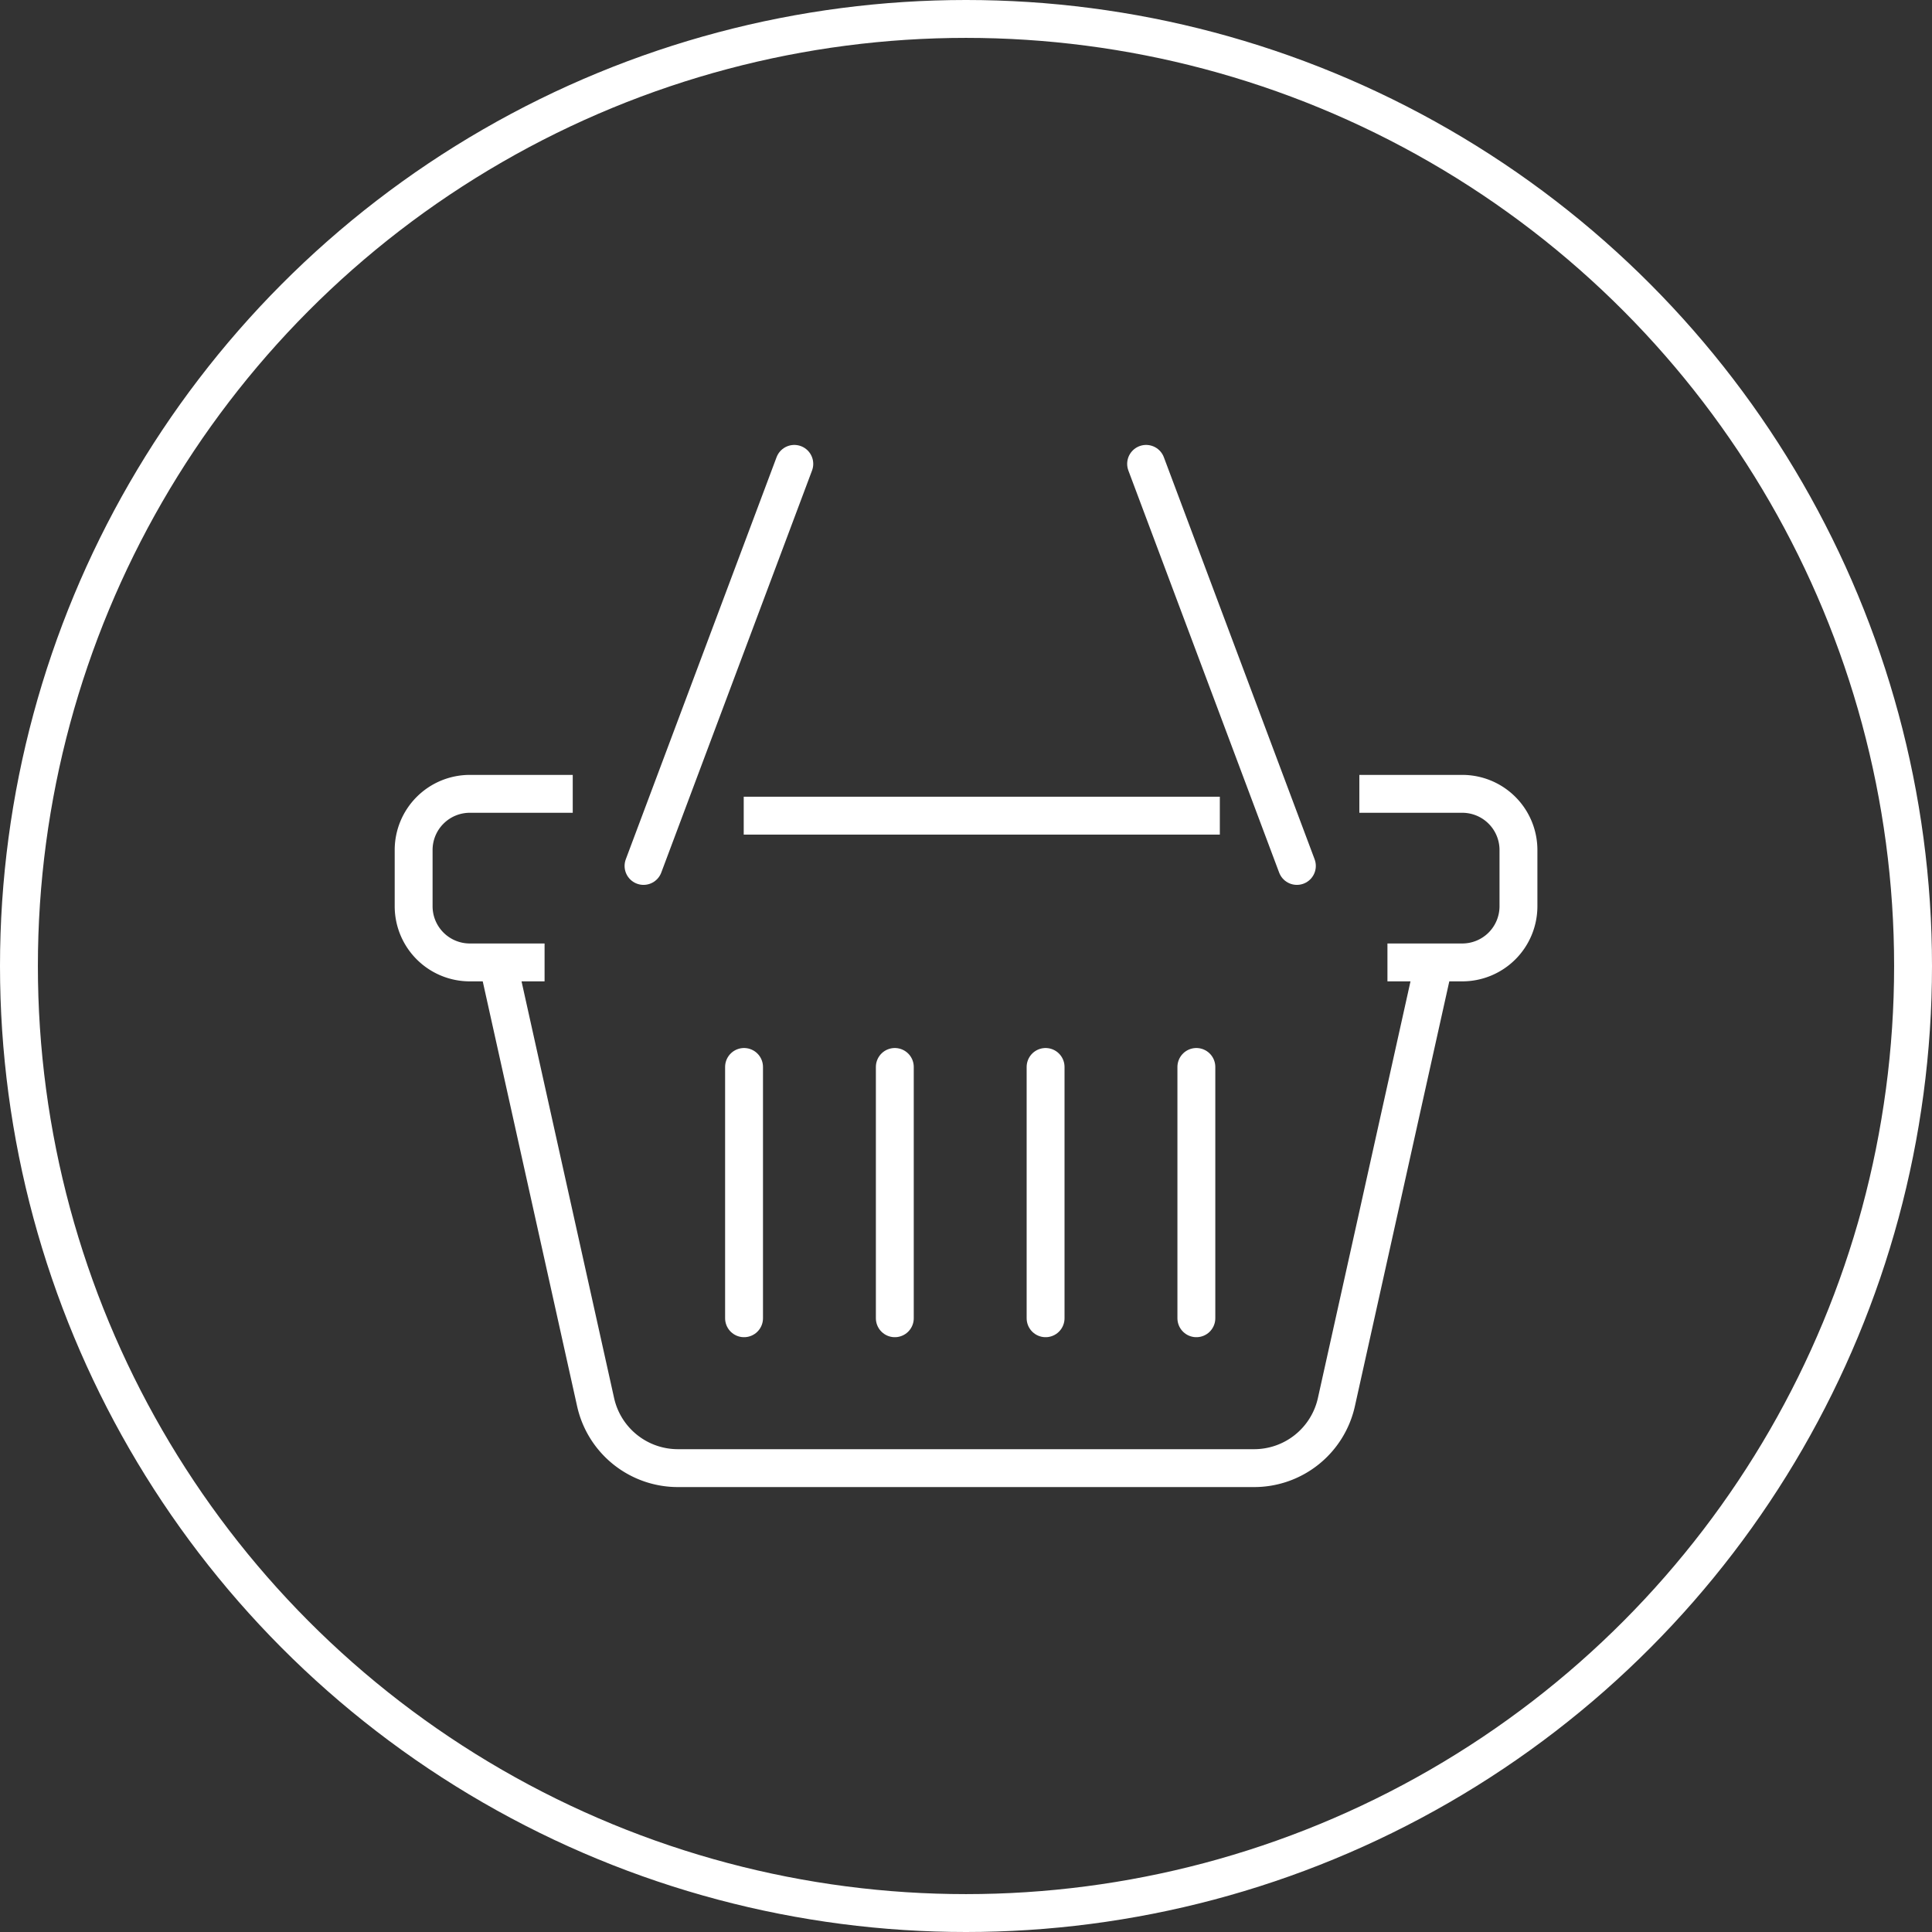
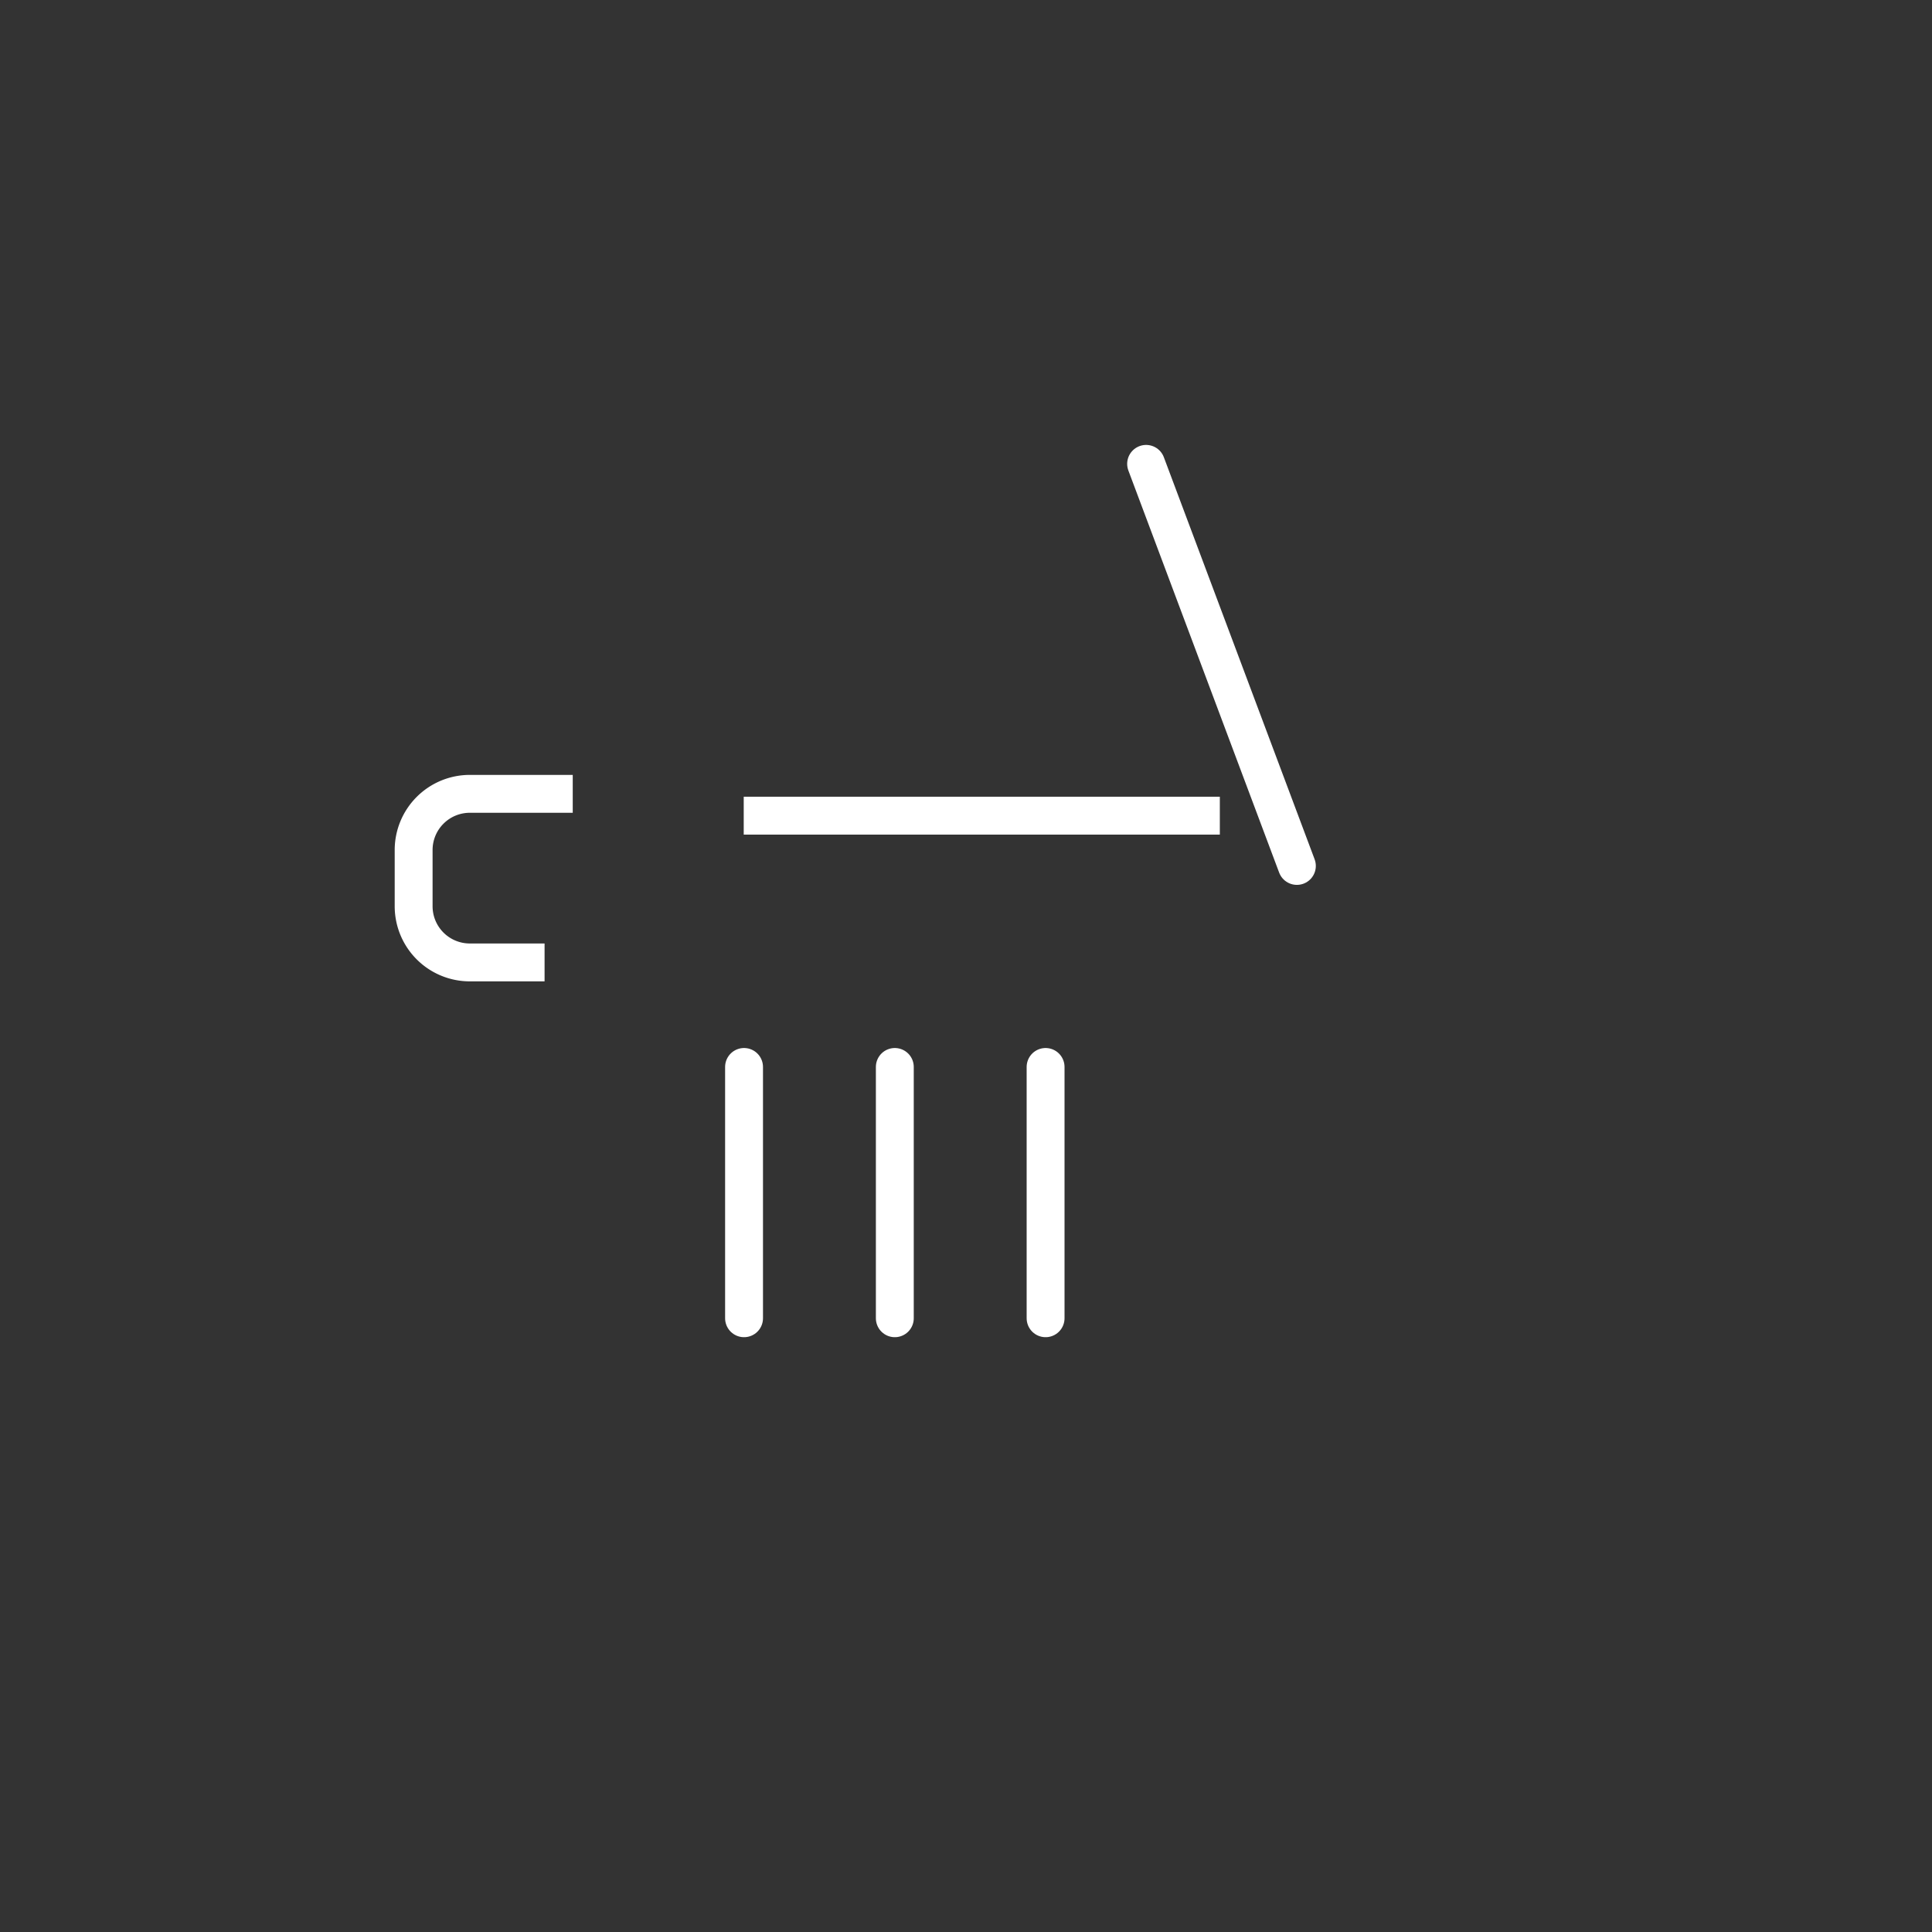
<svg xmlns="http://www.w3.org/2000/svg" data-name="Component 28 – 1" width="102" height="102">
  <rect width="100%" height="100%" fill="#333333" stroke="none" />
  <g data-name="Group 310">
    <g data-name="Group 311" fill="none" stroke="#fff" stroke-miterlimit="10" stroke-width="2">
      <path data-name="Path 50680" d="M30.238 41.911h-5.433a2.966 2.966 0 0 0-2.967 2.967v2.967a2.966 2.966 0 0 0 2.967 2.966h3.946" />
      <path data-name="Line 52" d="M64.401 43.063H39.265" />
-       <path data-name="Path 50681" d="M73.25 50.811h3.947a2.966 2.966 0 0 0 2.97-2.967v-2.966a2.966 2.966 0 0 0-2.97-2.967h-5.43" />
-       <path data-name="Path 50682" d="m75.714 50.81-5.159 23.215a4.45 4.45 0 0 1-4.343 3.485H35.788a4.45 4.45 0 0 1-4.343-3.484L26.288 50.81" />
      <path data-name="Line 53" stroke-linecap="round" d="M47.242 56.33v13.267" />
      <path data-name="Line 54" stroke-linecap="round" d="M55.202 56.33v13.267" />
-       <path data-name="Line 55" stroke-linecap="round" d="M63.162 56.33v13.267" />
      <path data-name="Line 56" stroke-linecap="round" d="M39.282 56.33v13.267" />
-       <path data-name="Line 58" stroke-linecap="round" d="m41.935 24.49-7.96 21.227" />
      <path data-name="Line 59" stroke-linecap="round" d="m60.509 24.49 7.96 21.227" />
    </g>
  </g>
  <g data-name="Group 316">
    <g data-name="Ellipse 4" fill="none" stroke="#fff" stroke-width="2">
      <circle cx="51" cy="51" r="51" stroke="none" />
-       <circle cx="51" cy="51" r="50" />
    </g>
  </g>
</svg>